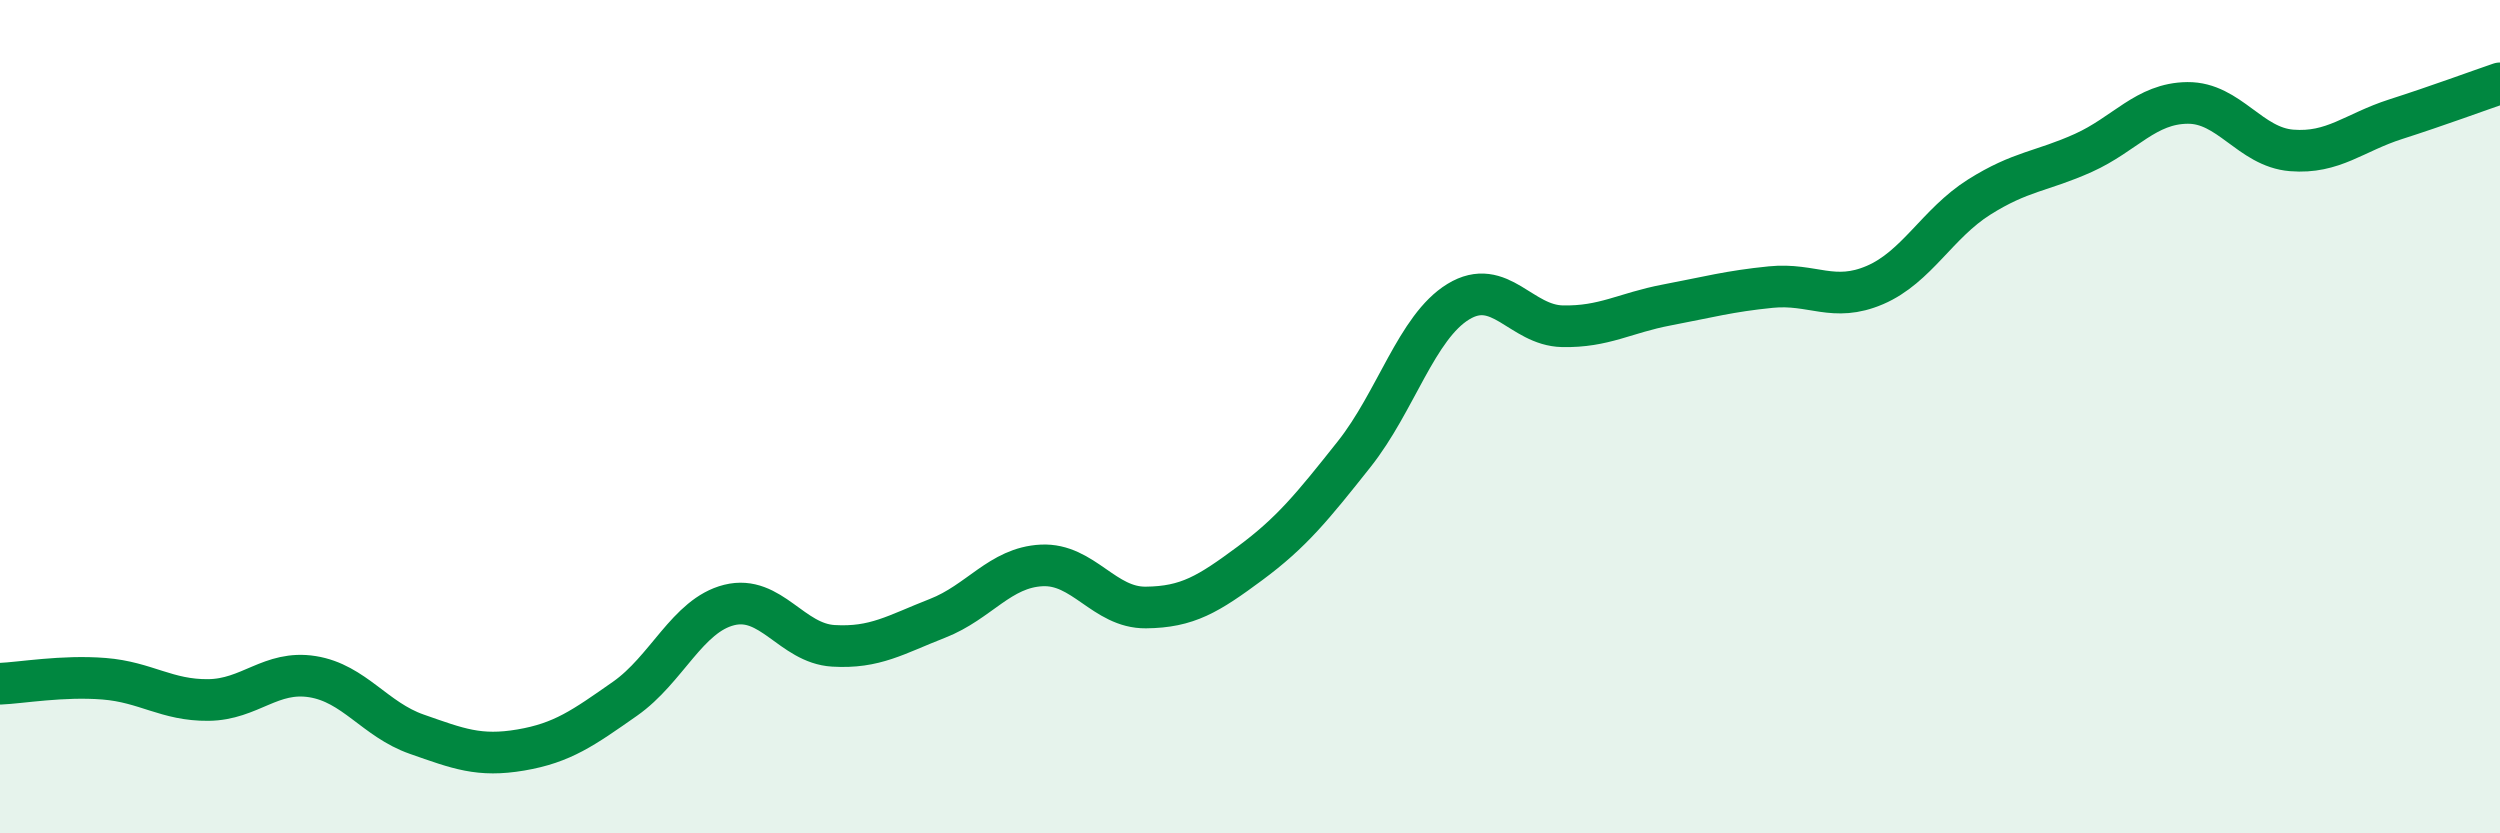
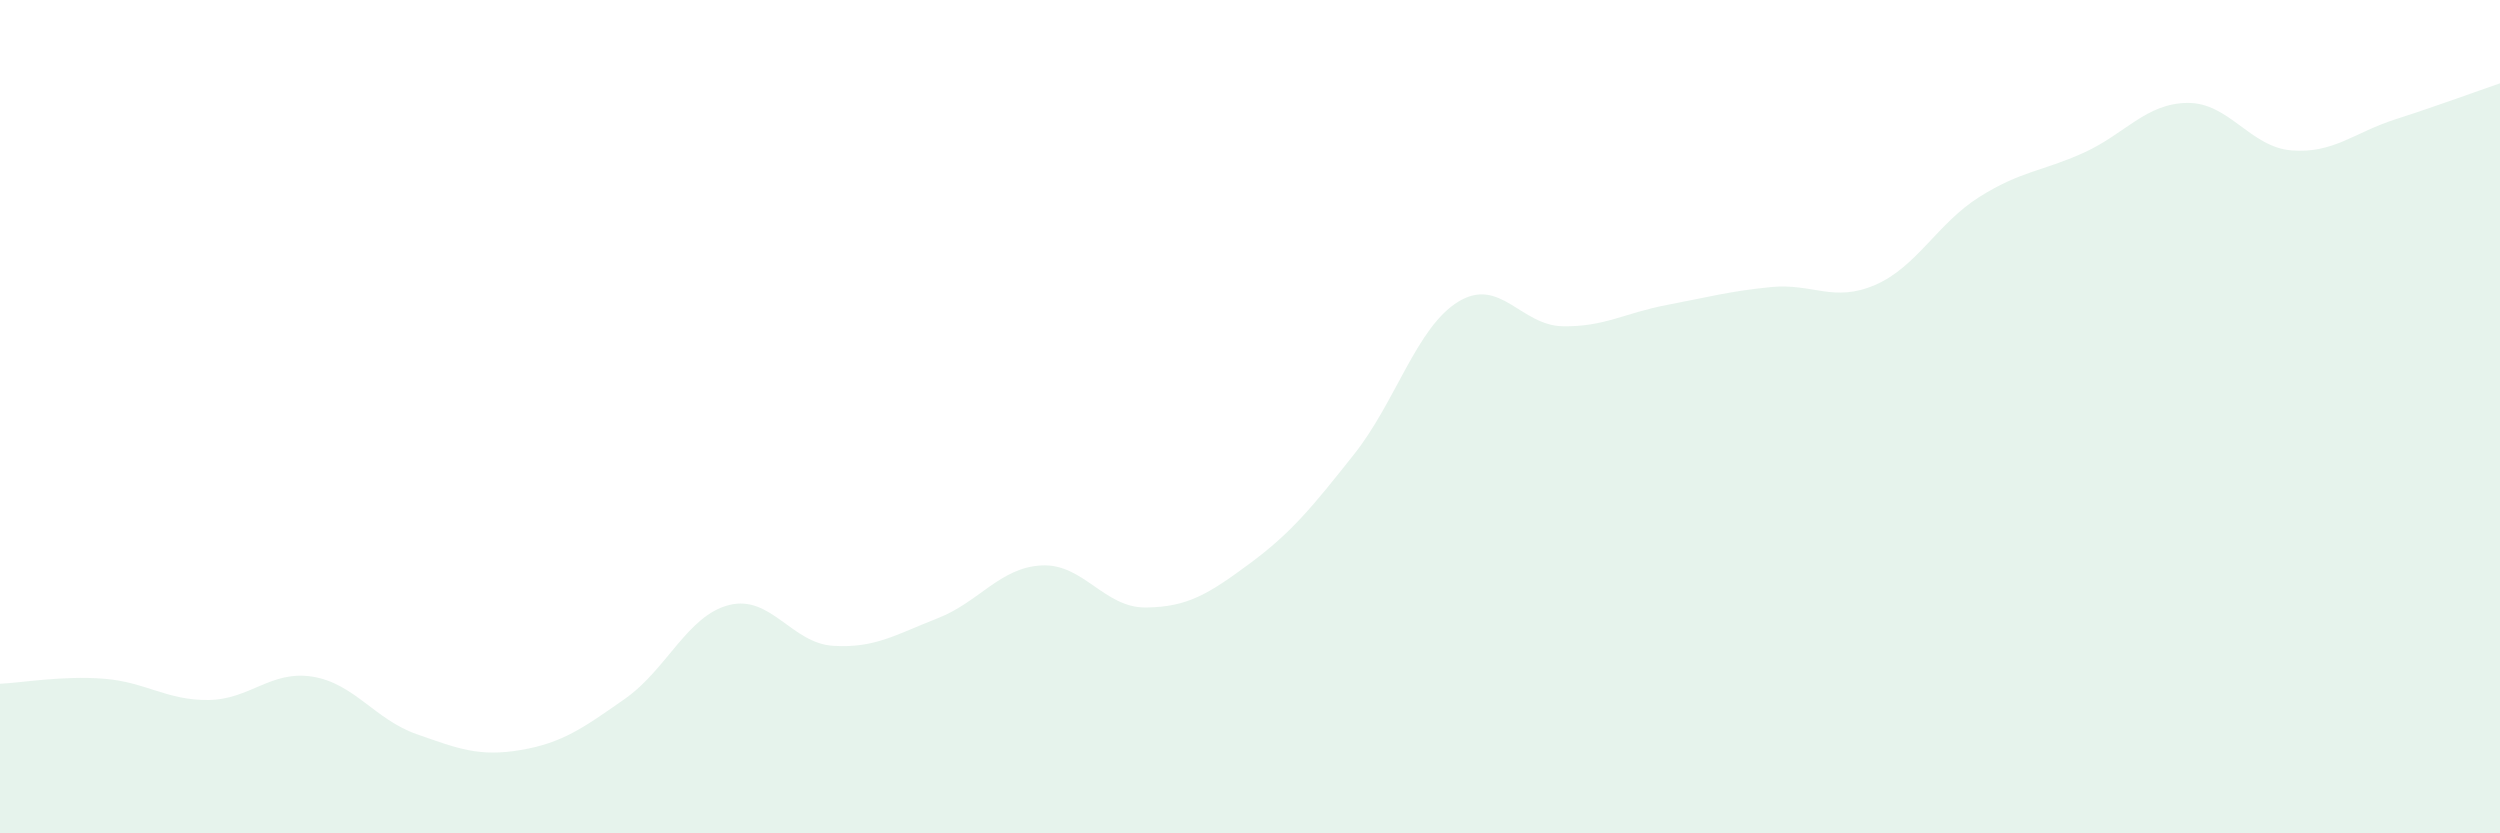
<svg xmlns="http://www.w3.org/2000/svg" width="60" height="20" viewBox="0 0 60 20">
  <path d="M 0,16.41 C 0.5,16.39 1.5,16.21 2.5,16.29 C 3.5,16.37 4,16.81 5,16.8 C 6,16.79 6.5,16.08 7.5,16.24 C 8.5,16.4 9,17.27 10,17.62 C 11,17.97 11.5,18.17 12.5,18 C 13.5,17.83 14,17.47 15,16.77 C 16,16.07 16.5,14.77 17.5,14.52 C 18.5,14.27 19,15.44 20,15.5 C 21,15.56 21.5,15.23 22.5,14.84 C 23.5,14.45 24,13.62 25,13.57 C 26,13.52 26.5,14.59 27.5,14.58 C 28.5,14.57 29,14.26 30,13.52 C 31,12.78 31.5,12.16 32.5,10.9 C 33.5,9.64 34,7.85 35,7.24 C 36,6.63 36.5,7.81 37.5,7.83 C 38.5,7.85 39,7.51 40,7.32 C 41,7.13 41.5,6.99 42.5,6.89 C 43.5,6.79 44,7.27 45,6.84 C 46,6.41 46.5,5.36 47.5,4.73 C 48.5,4.1 49,4.12 50,3.67 C 51,3.22 51.5,2.48 52.5,2.47 C 53.5,2.46 54,3.53 55,3.61 C 56,3.69 56.5,3.18 57.5,2.86 C 58.5,2.54 59.5,2.17 60,2L60 20L0 20Z" fill="#008740" opacity="0.1" stroke-linecap="round" stroke-linejoin="round" />
-   <path d="M 0,16.41 C 0.5,16.39 1.5,16.21 2.5,16.29 C 3.5,16.37 4,16.81 5,16.8 C 6,16.79 6.5,16.08 7.5,16.24 C 8.5,16.4 9,17.27 10,17.62 C 11,17.97 11.5,18.17 12.5,18 C 13.5,17.83 14,17.47 15,16.77 C 16,16.07 16.5,14.77 17.5,14.52 C 18.5,14.27 19,15.44 20,15.5 C 21,15.56 21.5,15.23 22.5,14.84 C 23.5,14.45 24,13.62 25,13.57 C 26,13.52 26.5,14.59 27.5,14.58 C 28.5,14.57 29,14.26 30,13.52 C 31,12.78 31.5,12.16 32.5,10.9 C 33.5,9.64 34,7.85 35,7.24 C 36,6.63 36.5,7.81 37.5,7.83 C 38.5,7.85 39,7.51 40,7.32 C 41,7.13 41.5,6.99 42.5,6.89 C 43.5,6.79 44,7.27 45,6.84 C 46,6.41 46.5,5.36 47.5,4.73 C 48.5,4.1 49,4.12 50,3.67 C 51,3.22 51.5,2.48 52.5,2.47 C 53.5,2.46 54,3.53 55,3.61 C 56,3.69 56.5,3.18 57.5,2.86 C 58.5,2.54 59.5,2.17 60,2" stroke="#008740" stroke-width="1" fill="none" stroke-linecap="round" stroke-linejoin="round" />
</svg>